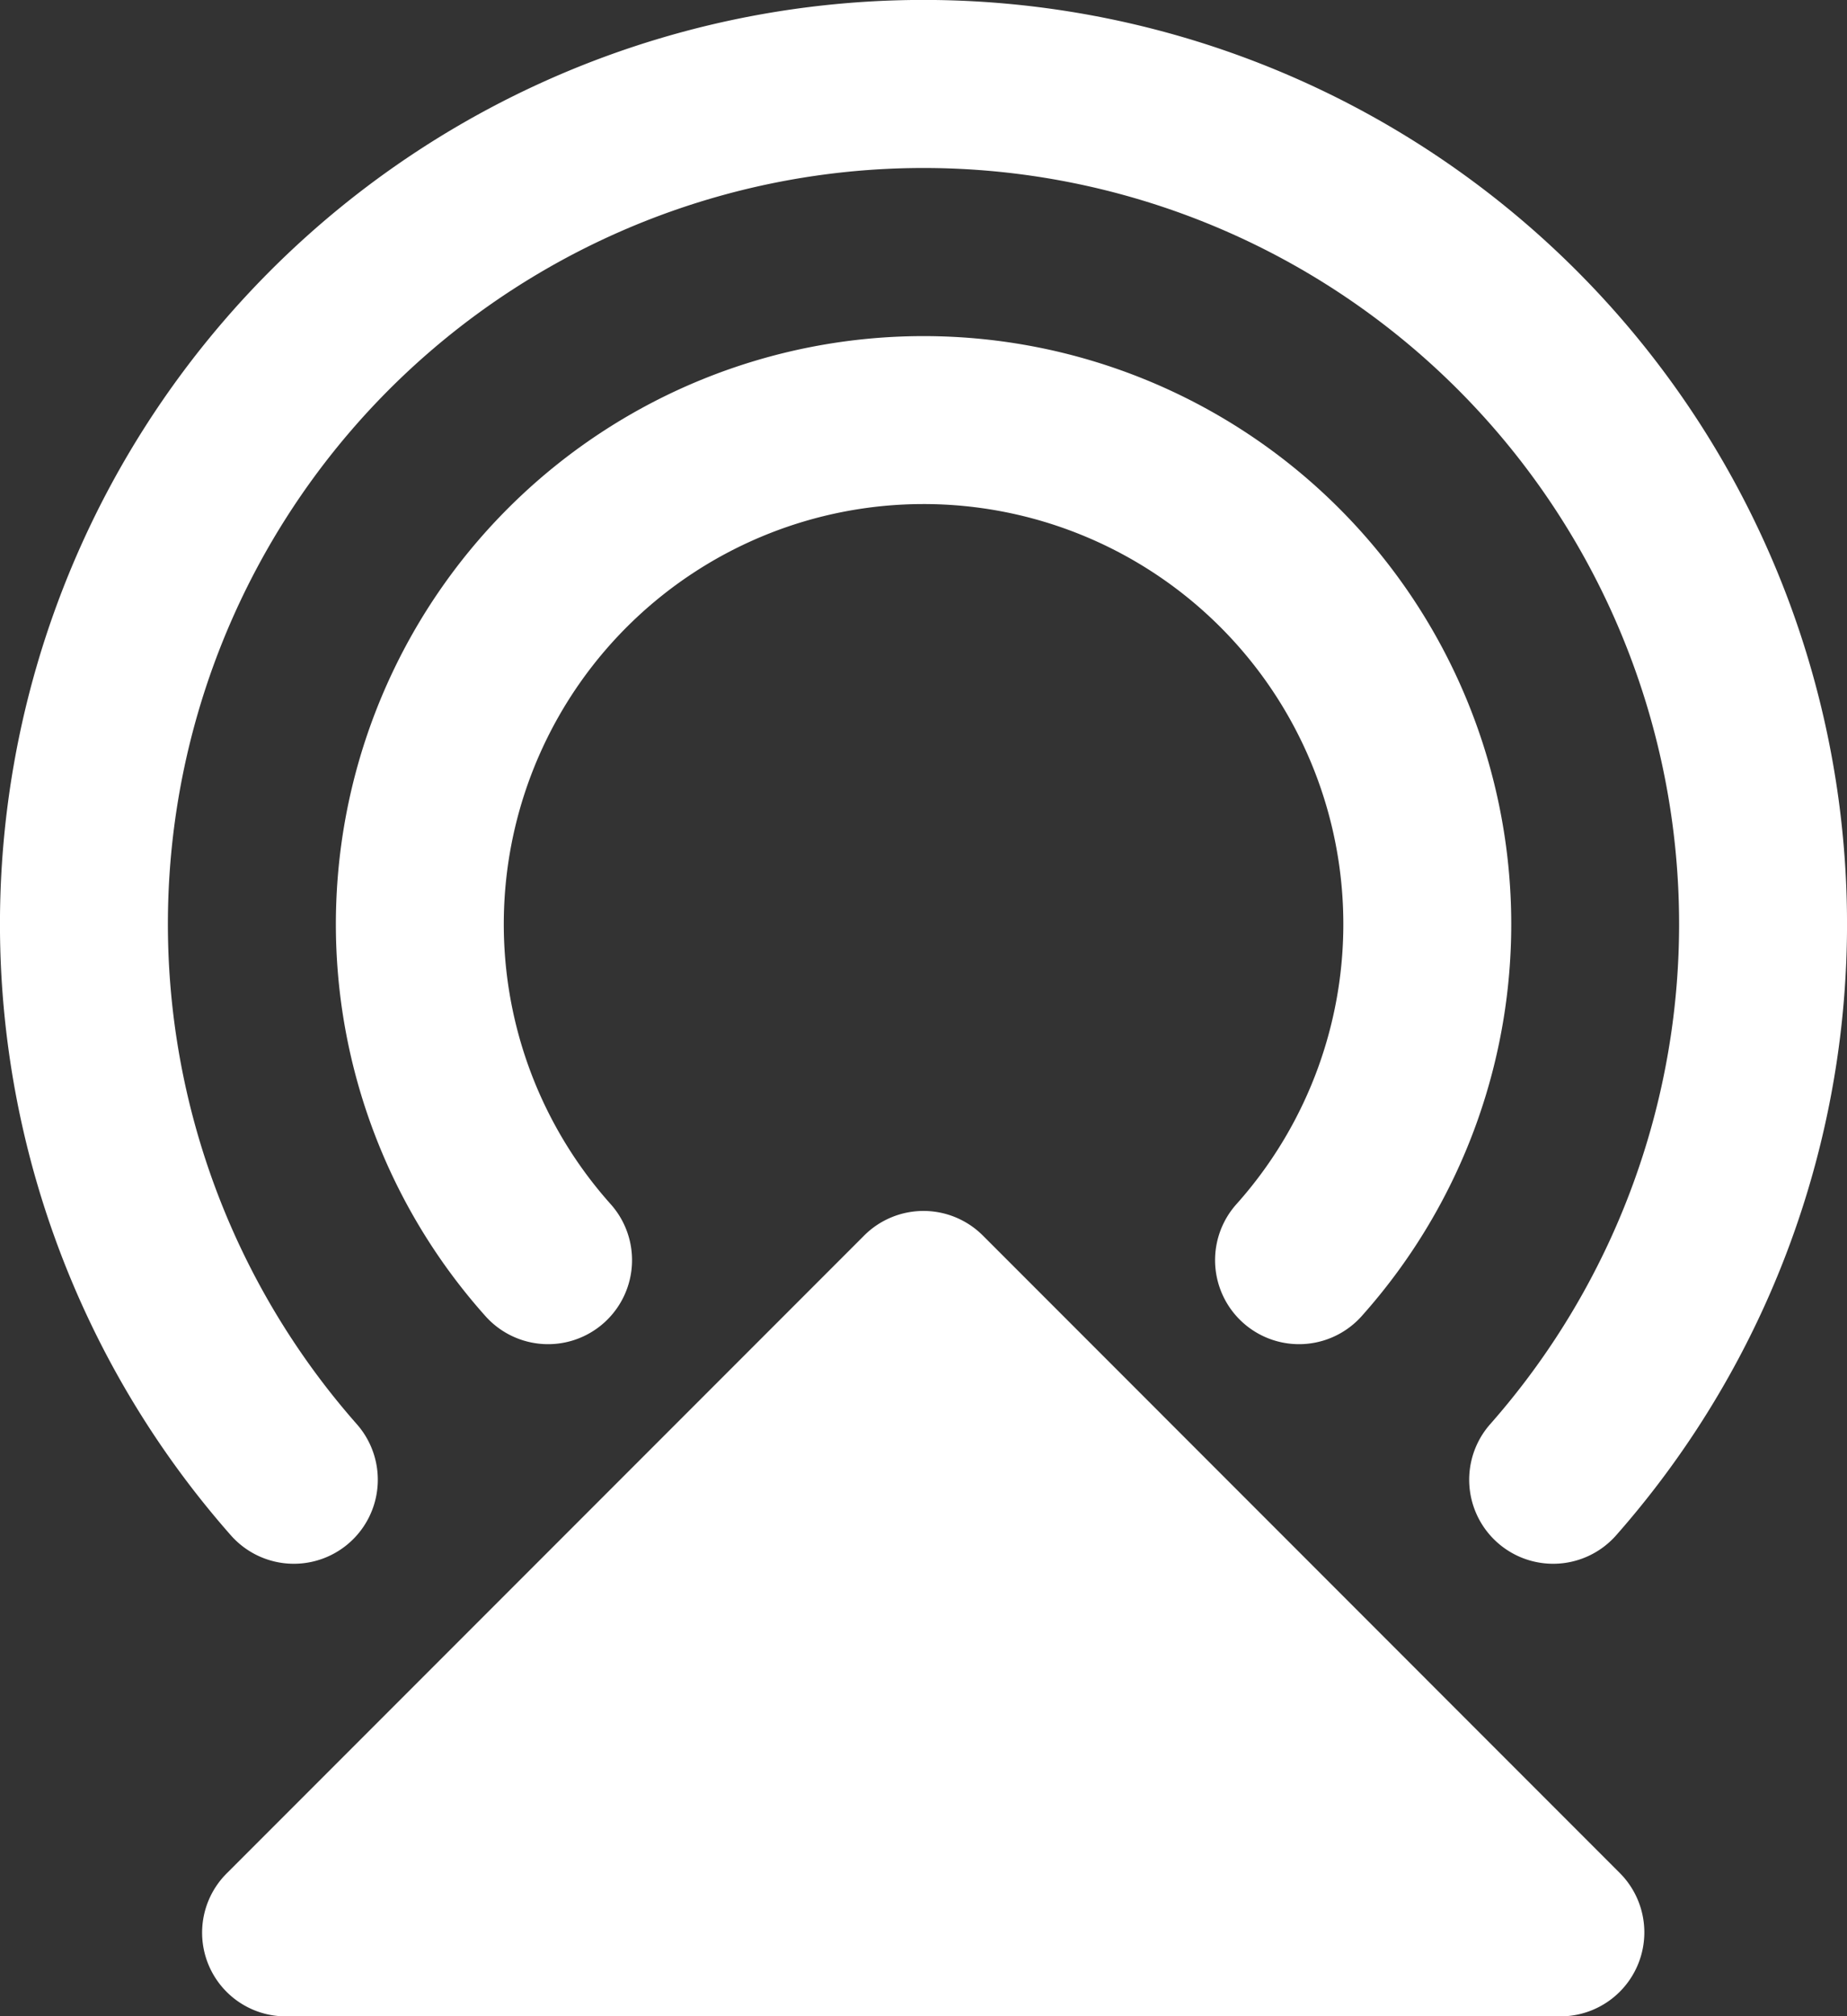
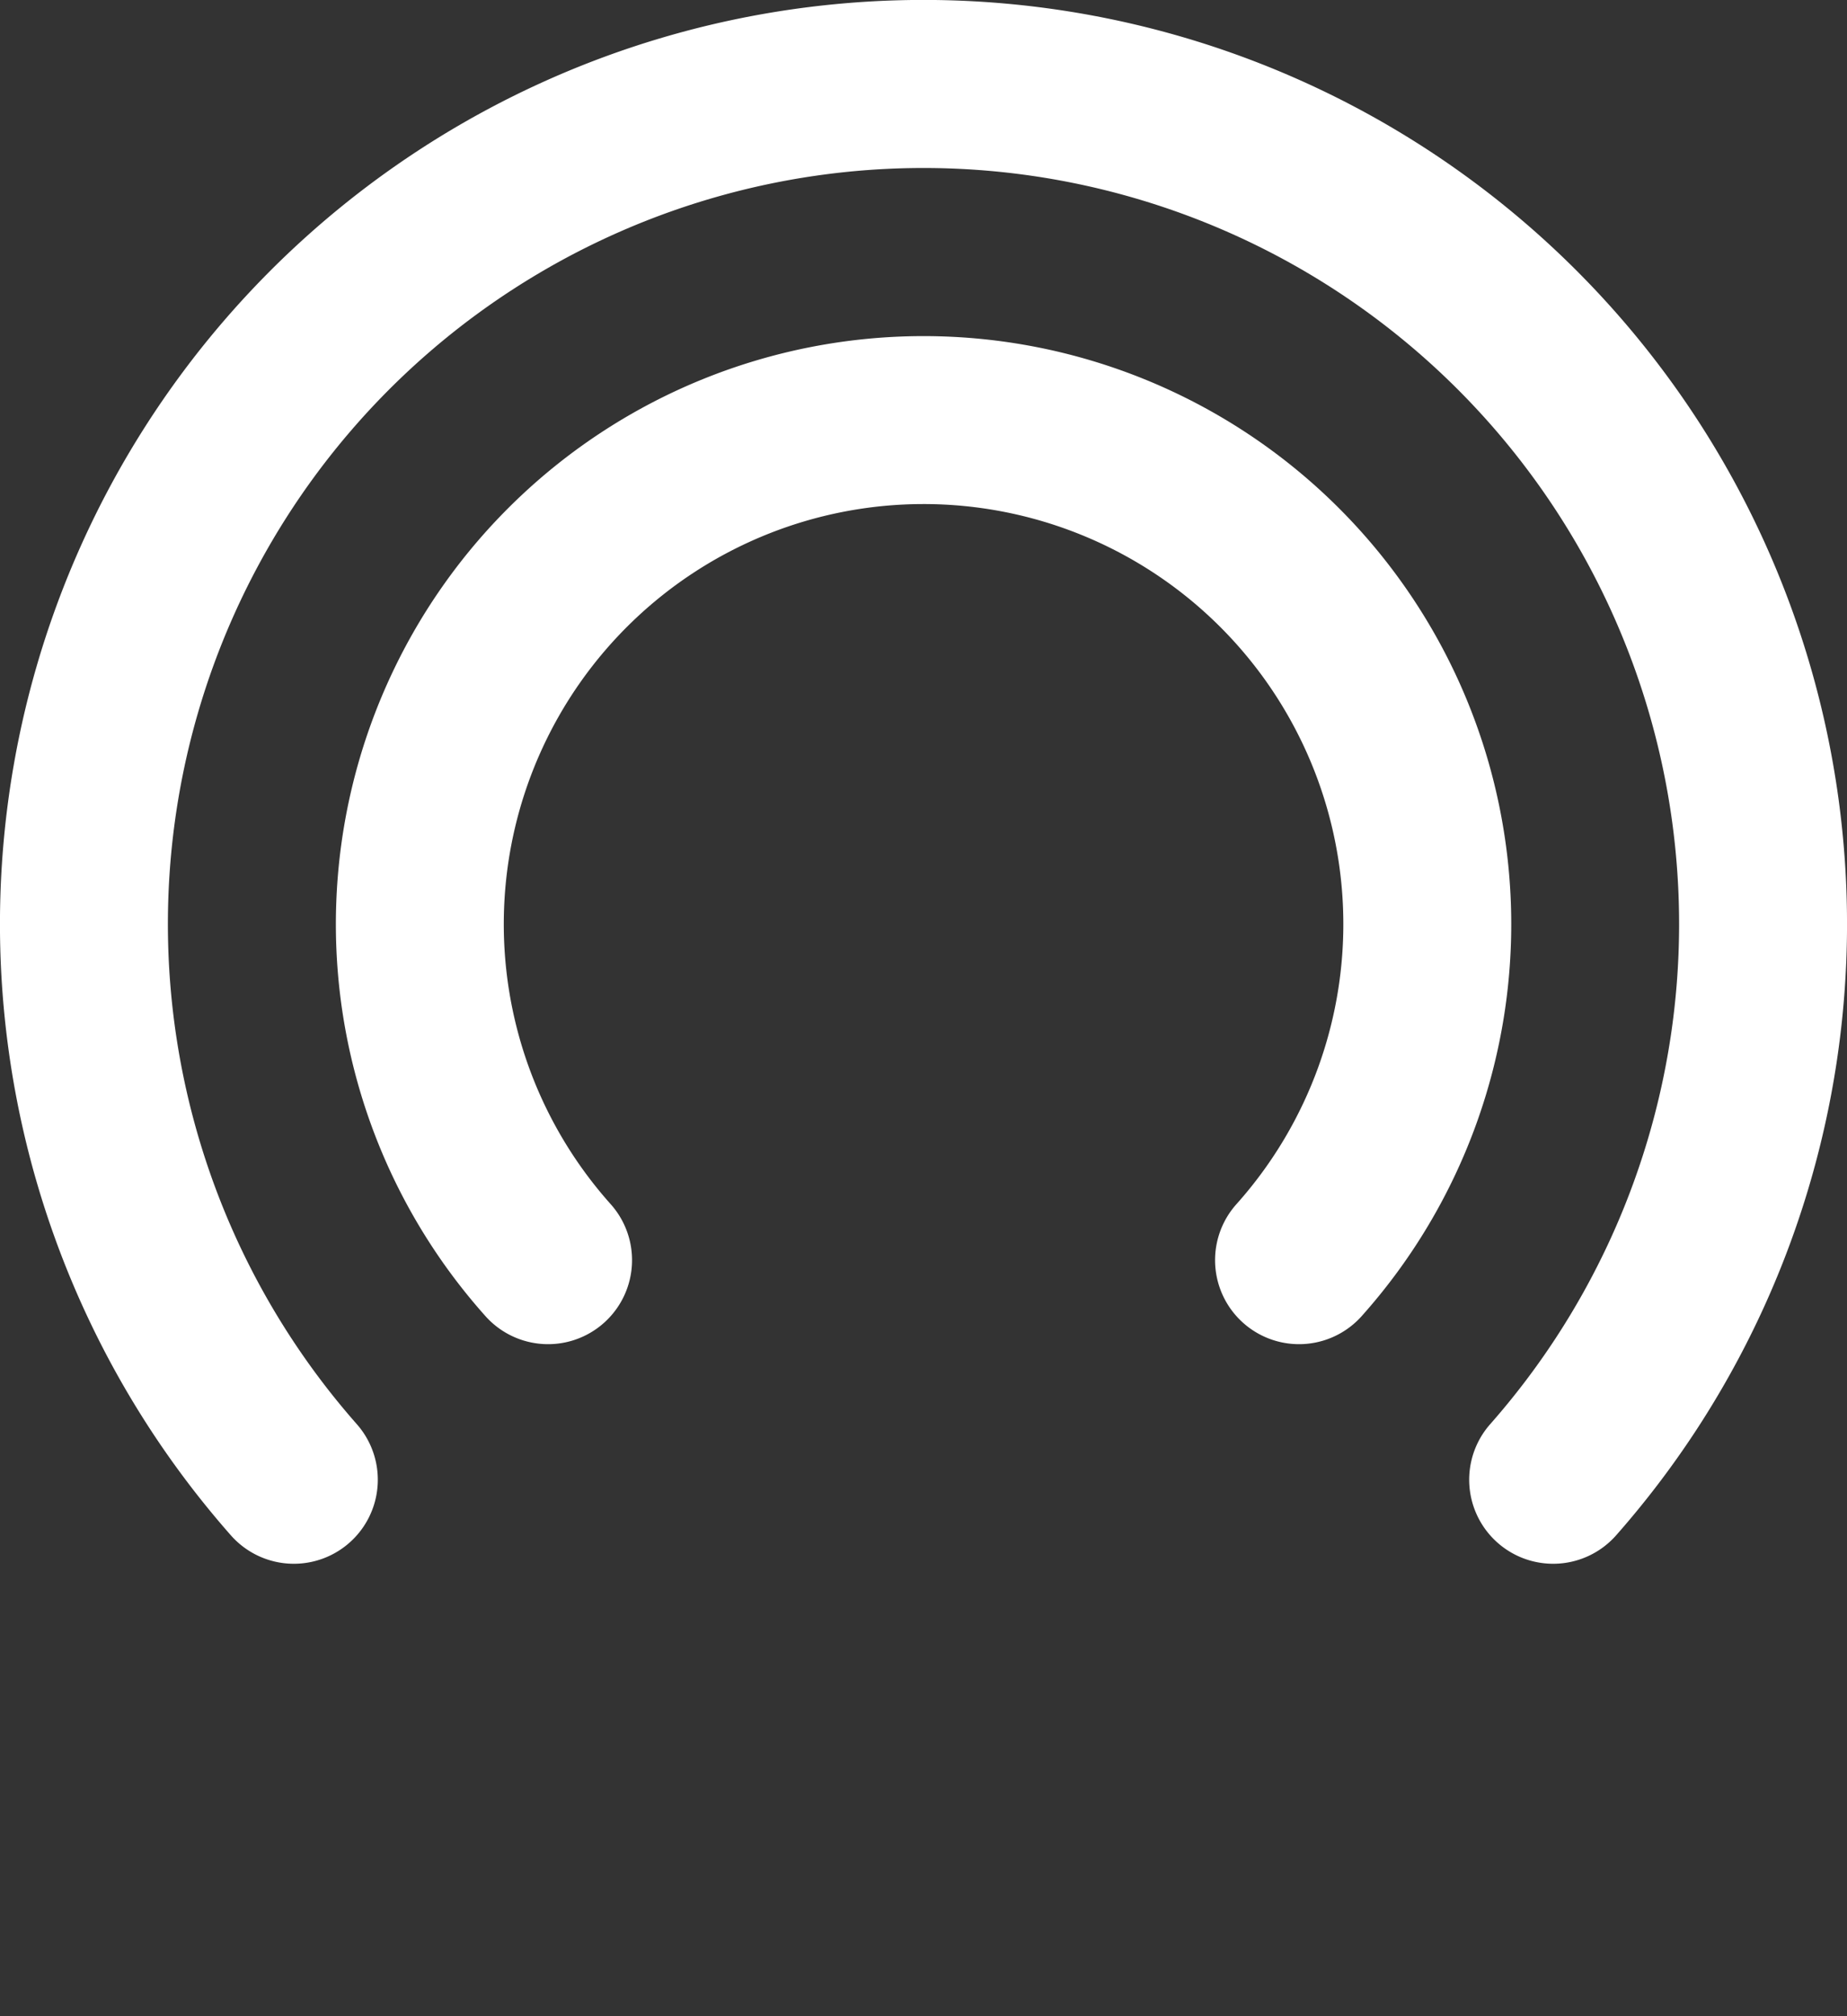
<svg xmlns="http://www.w3.org/2000/svg" width="30.913" height="33.724" viewBox="0 0 30.913 33.724">
  <rect x="0" y="0" width="30.913" height="33.724" fill="#333333" stroke="none" />
  <g id="运营商-1_3_" data-name="运营商-1(3)" transform="translate(0)">
    <path id="Path_11201" data-name="Path 11201" d="M58.123,2.81a12.646,12.646,0,0,1,9.485,21.011,1.405,1.405,0,0,0,2.108,1.859,15.457,15.457,0,1,0-23.185,0,1.405,1.405,0,0,0,2.108-1.859A12.646,12.646,0,0,1,58.123,2.81Z" transform="translate(-42.667)" fill="#fff" />
    <path id="Path_11202" data-name="Path 11202" d="M223.188,173.492a7.026,7.026,0,0,0-5.237,11.709,1.405,1.405,0,1,1-2.094,1.875,9.836,9.836,0,1,1,14.663,0,1.405,1.405,0,1,1-2.094-1.875,7.026,7.026,0,0,0-5.238-11.709Z" transform="translate(-207.731 -165.061)" fill="#fff" />
-     <path id="Path_11203" data-name="Path 11203" d="M158.641,615.418a1.405,1.405,0,0,0-1.987,0l-10.66,10.66a1.4,1.4,0,0,0,.993,2.4h21.319a1.405,1.405,0,0,0,.993-2.4Z" transform="translate(-142.191 -594.752)" fill="#fff" />
  </g>
</svg>